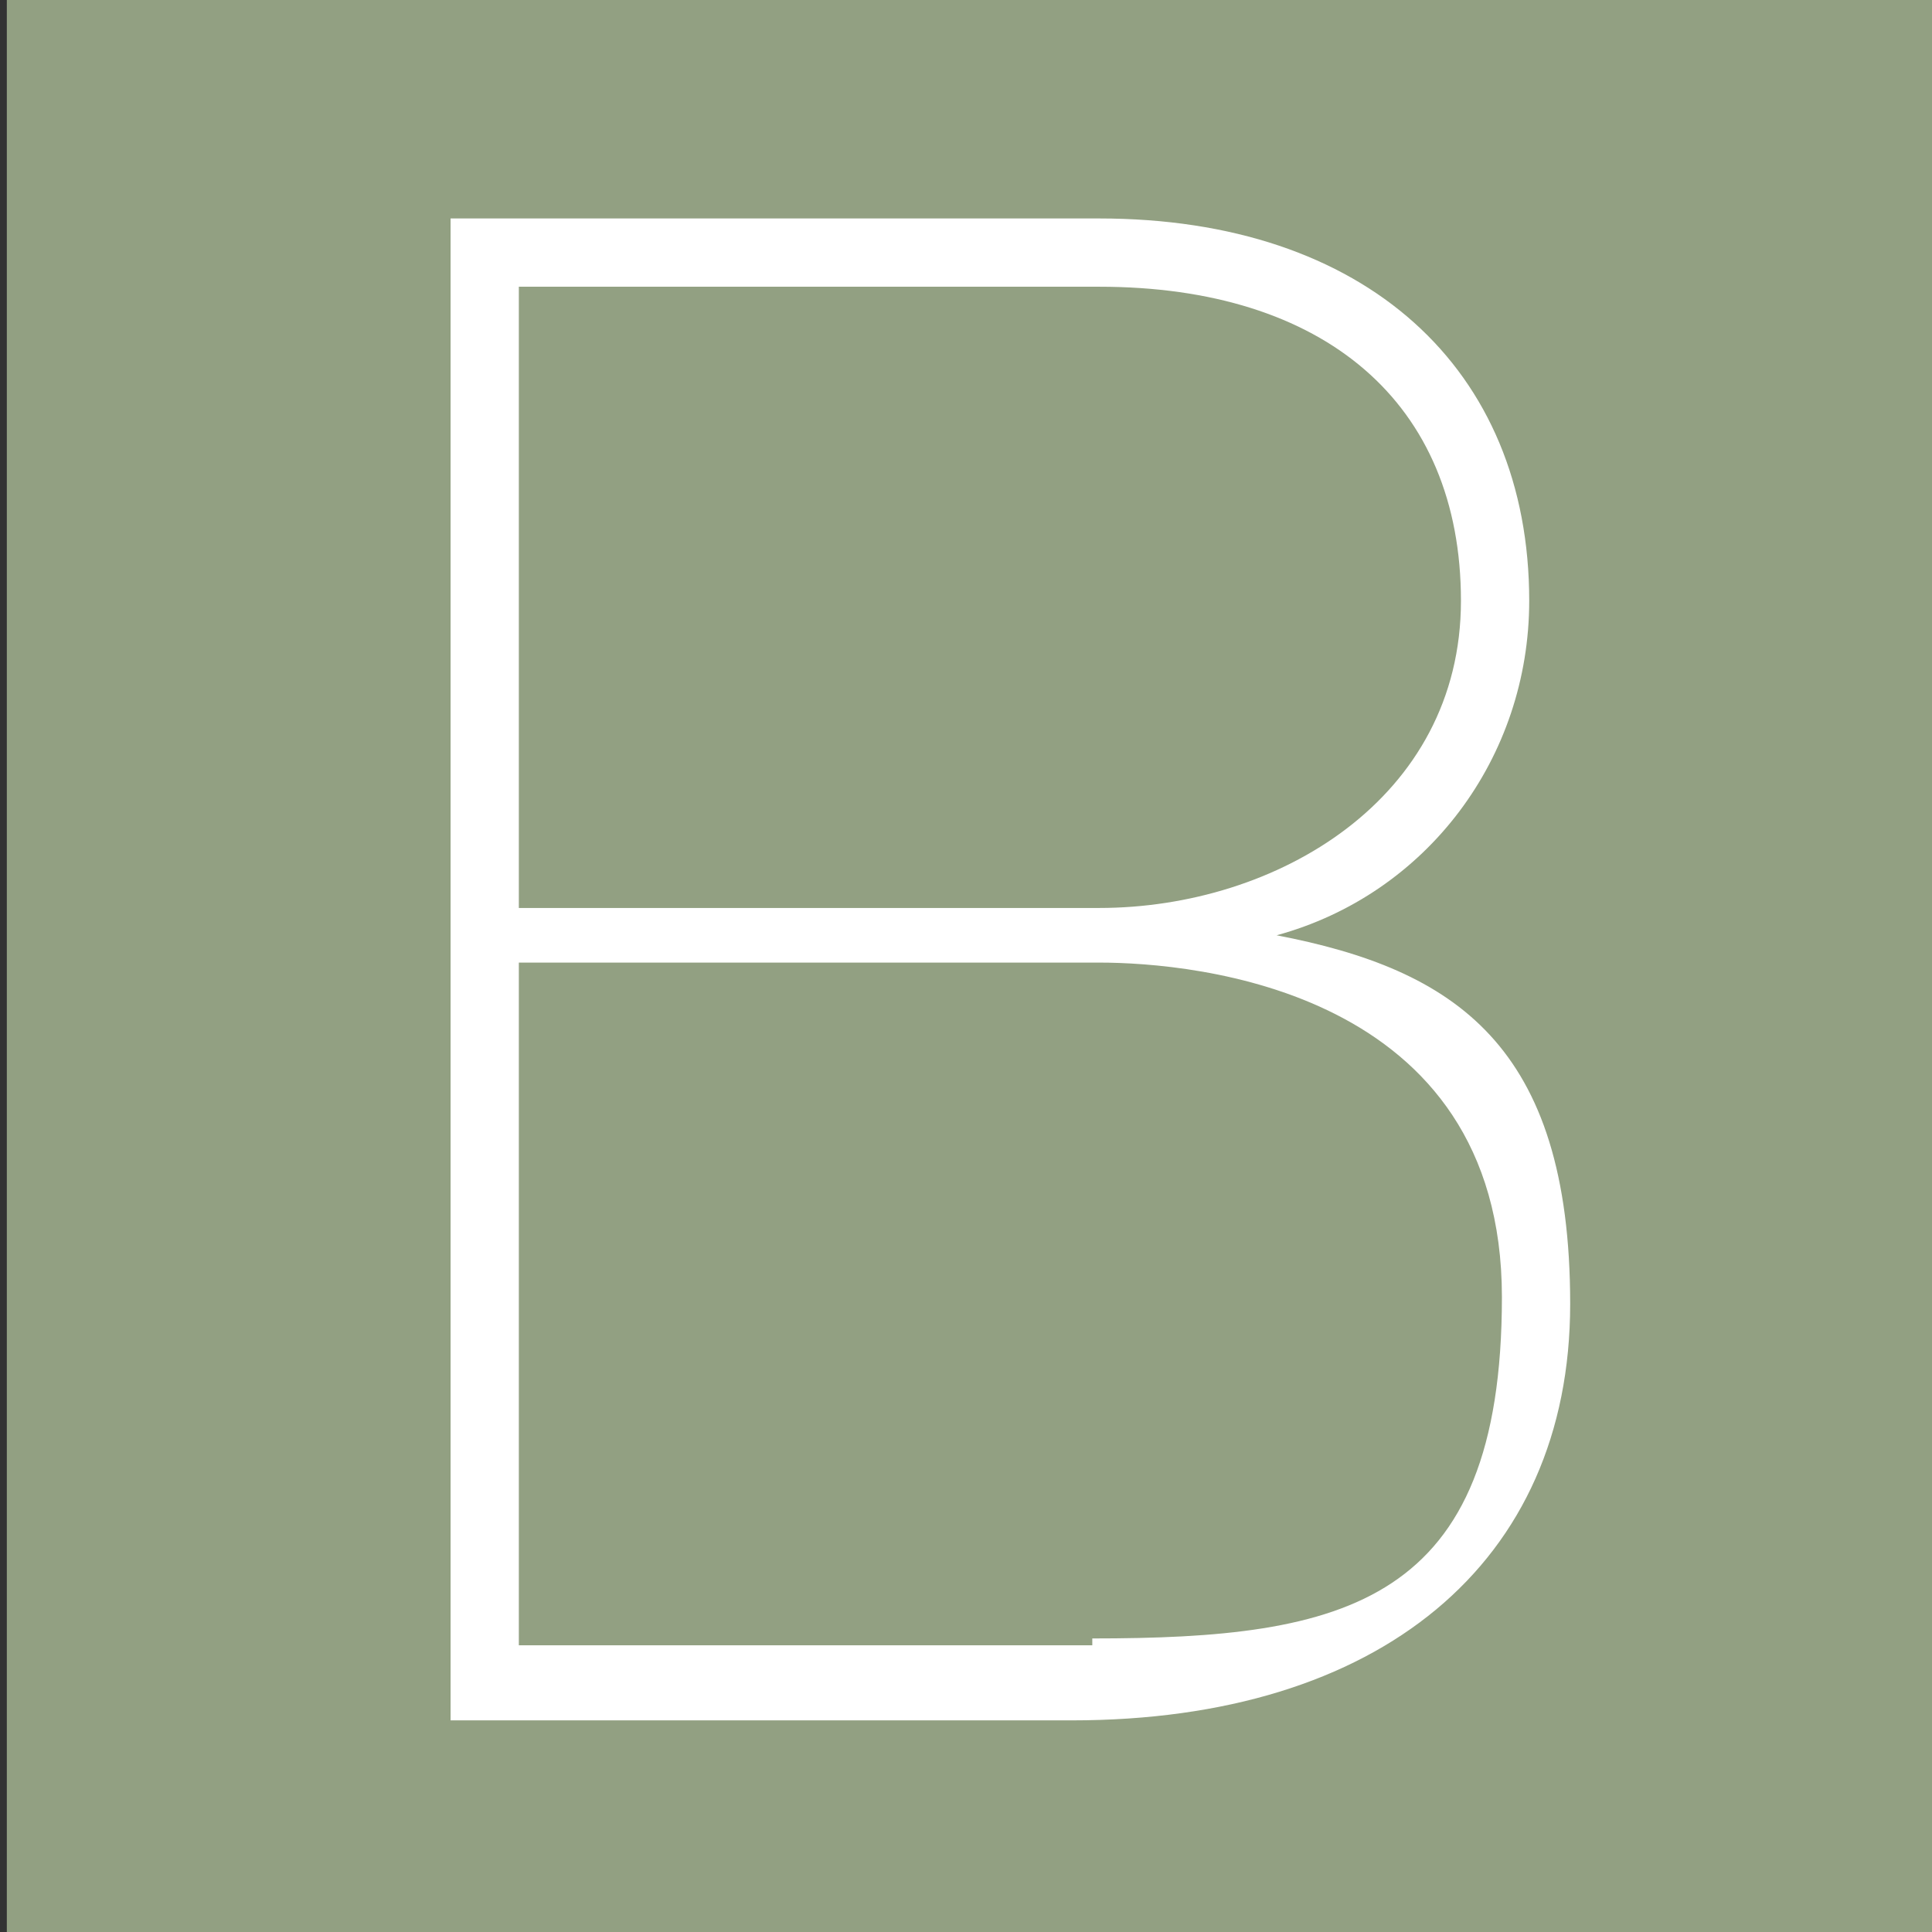
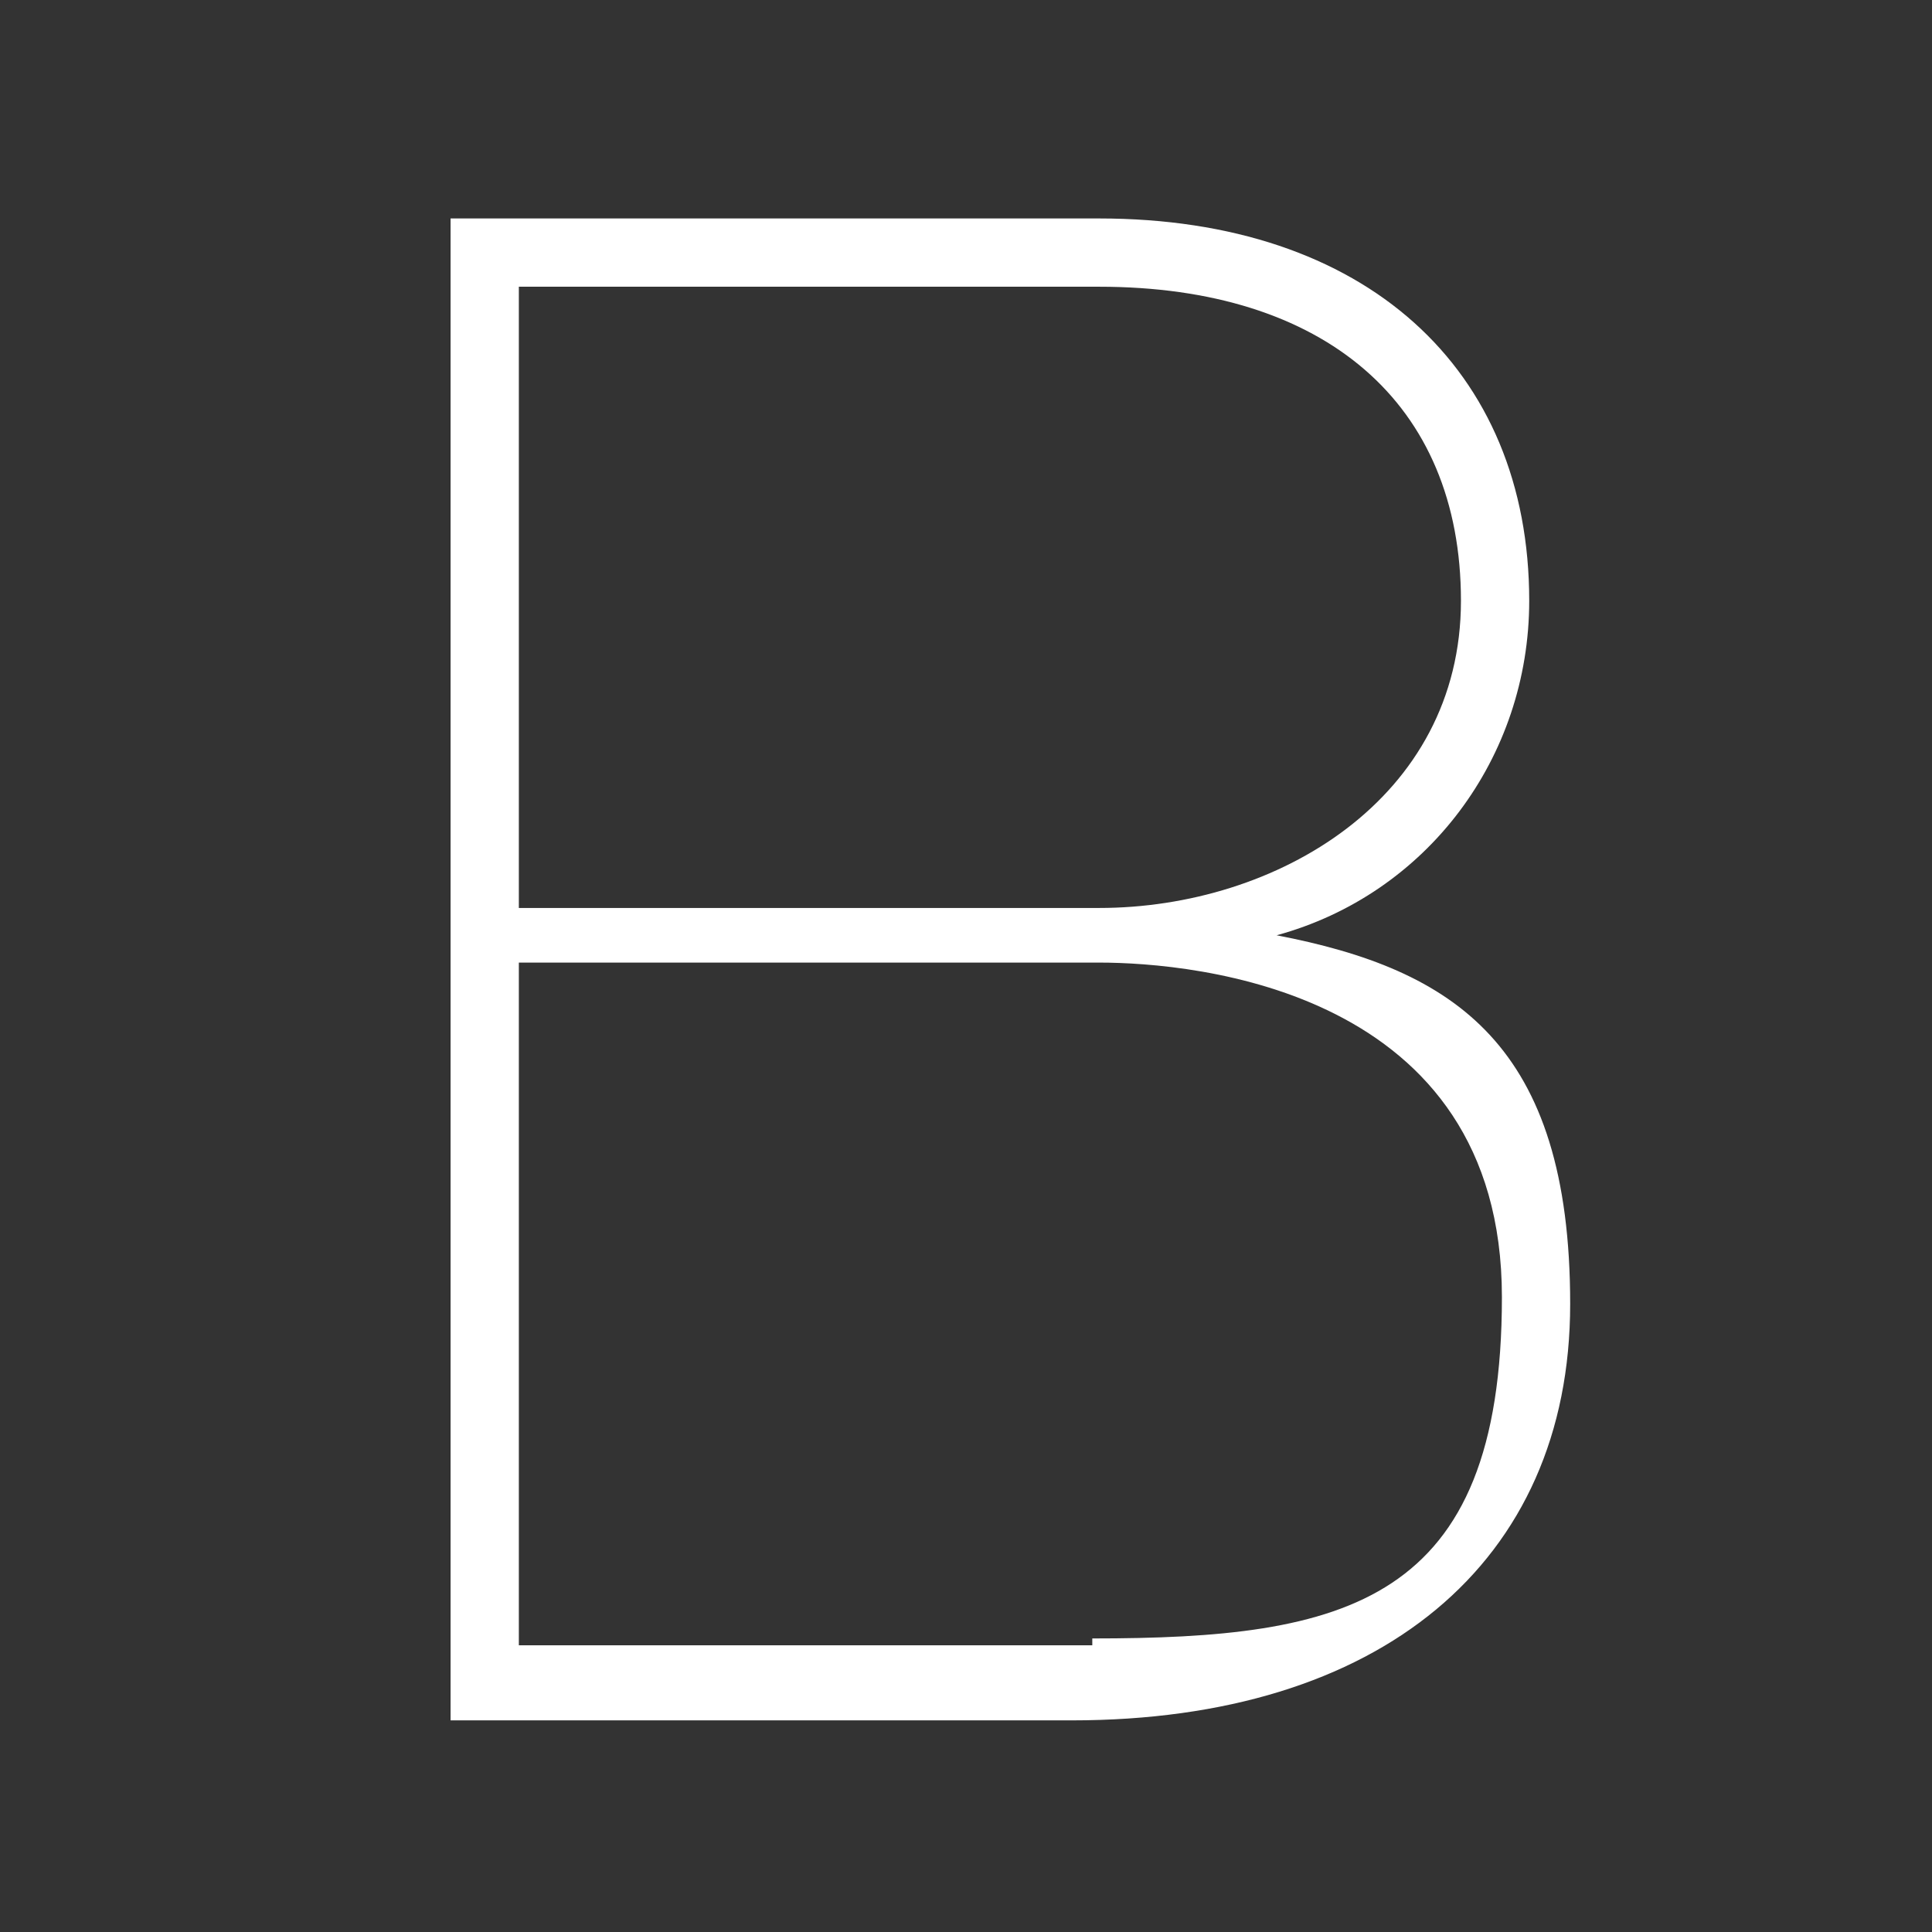
<svg xmlns="http://www.w3.org/2000/svg" version="1.1" viewBox="0 0 28.3 28.3">
  <rect x="0" y="0" width="28.3" height="28.3" fill="#333333" stroke="none" />
  <defs>
    <style>
      .cls-1 {
        fill: #fff;
      }

      .cls-2 {
        fill: #92a082;
      }
    </style>
  </defs>
  <g>
    <g id="Capa_1">
-       <rect class="cls-2" x=".1" y="0" width="28.3" height="28.3" />
      <path class="cls-1" d="M18.7,13.7c2.2-.6,3.7-2.6,3.7-4.9,0-3.4-2.4-5.6-6.3-5.6H6.6v22h9.1c4.5,0,7.3-2.3,7.3-6.1s-1.7-4.9-4.3-5.4ZM7.6,4.2h8.5c3.3,0,5.3,1.7,5.3,4.6s-2.7,4.5-5.3,4.5H7.6V4.2ZM16,24.1H7.6v-10h8.5c1.4,0,5.9.4,5.9,4.9s-2.3,5-6,5Z" />
    </g>
  </g>
</svg>